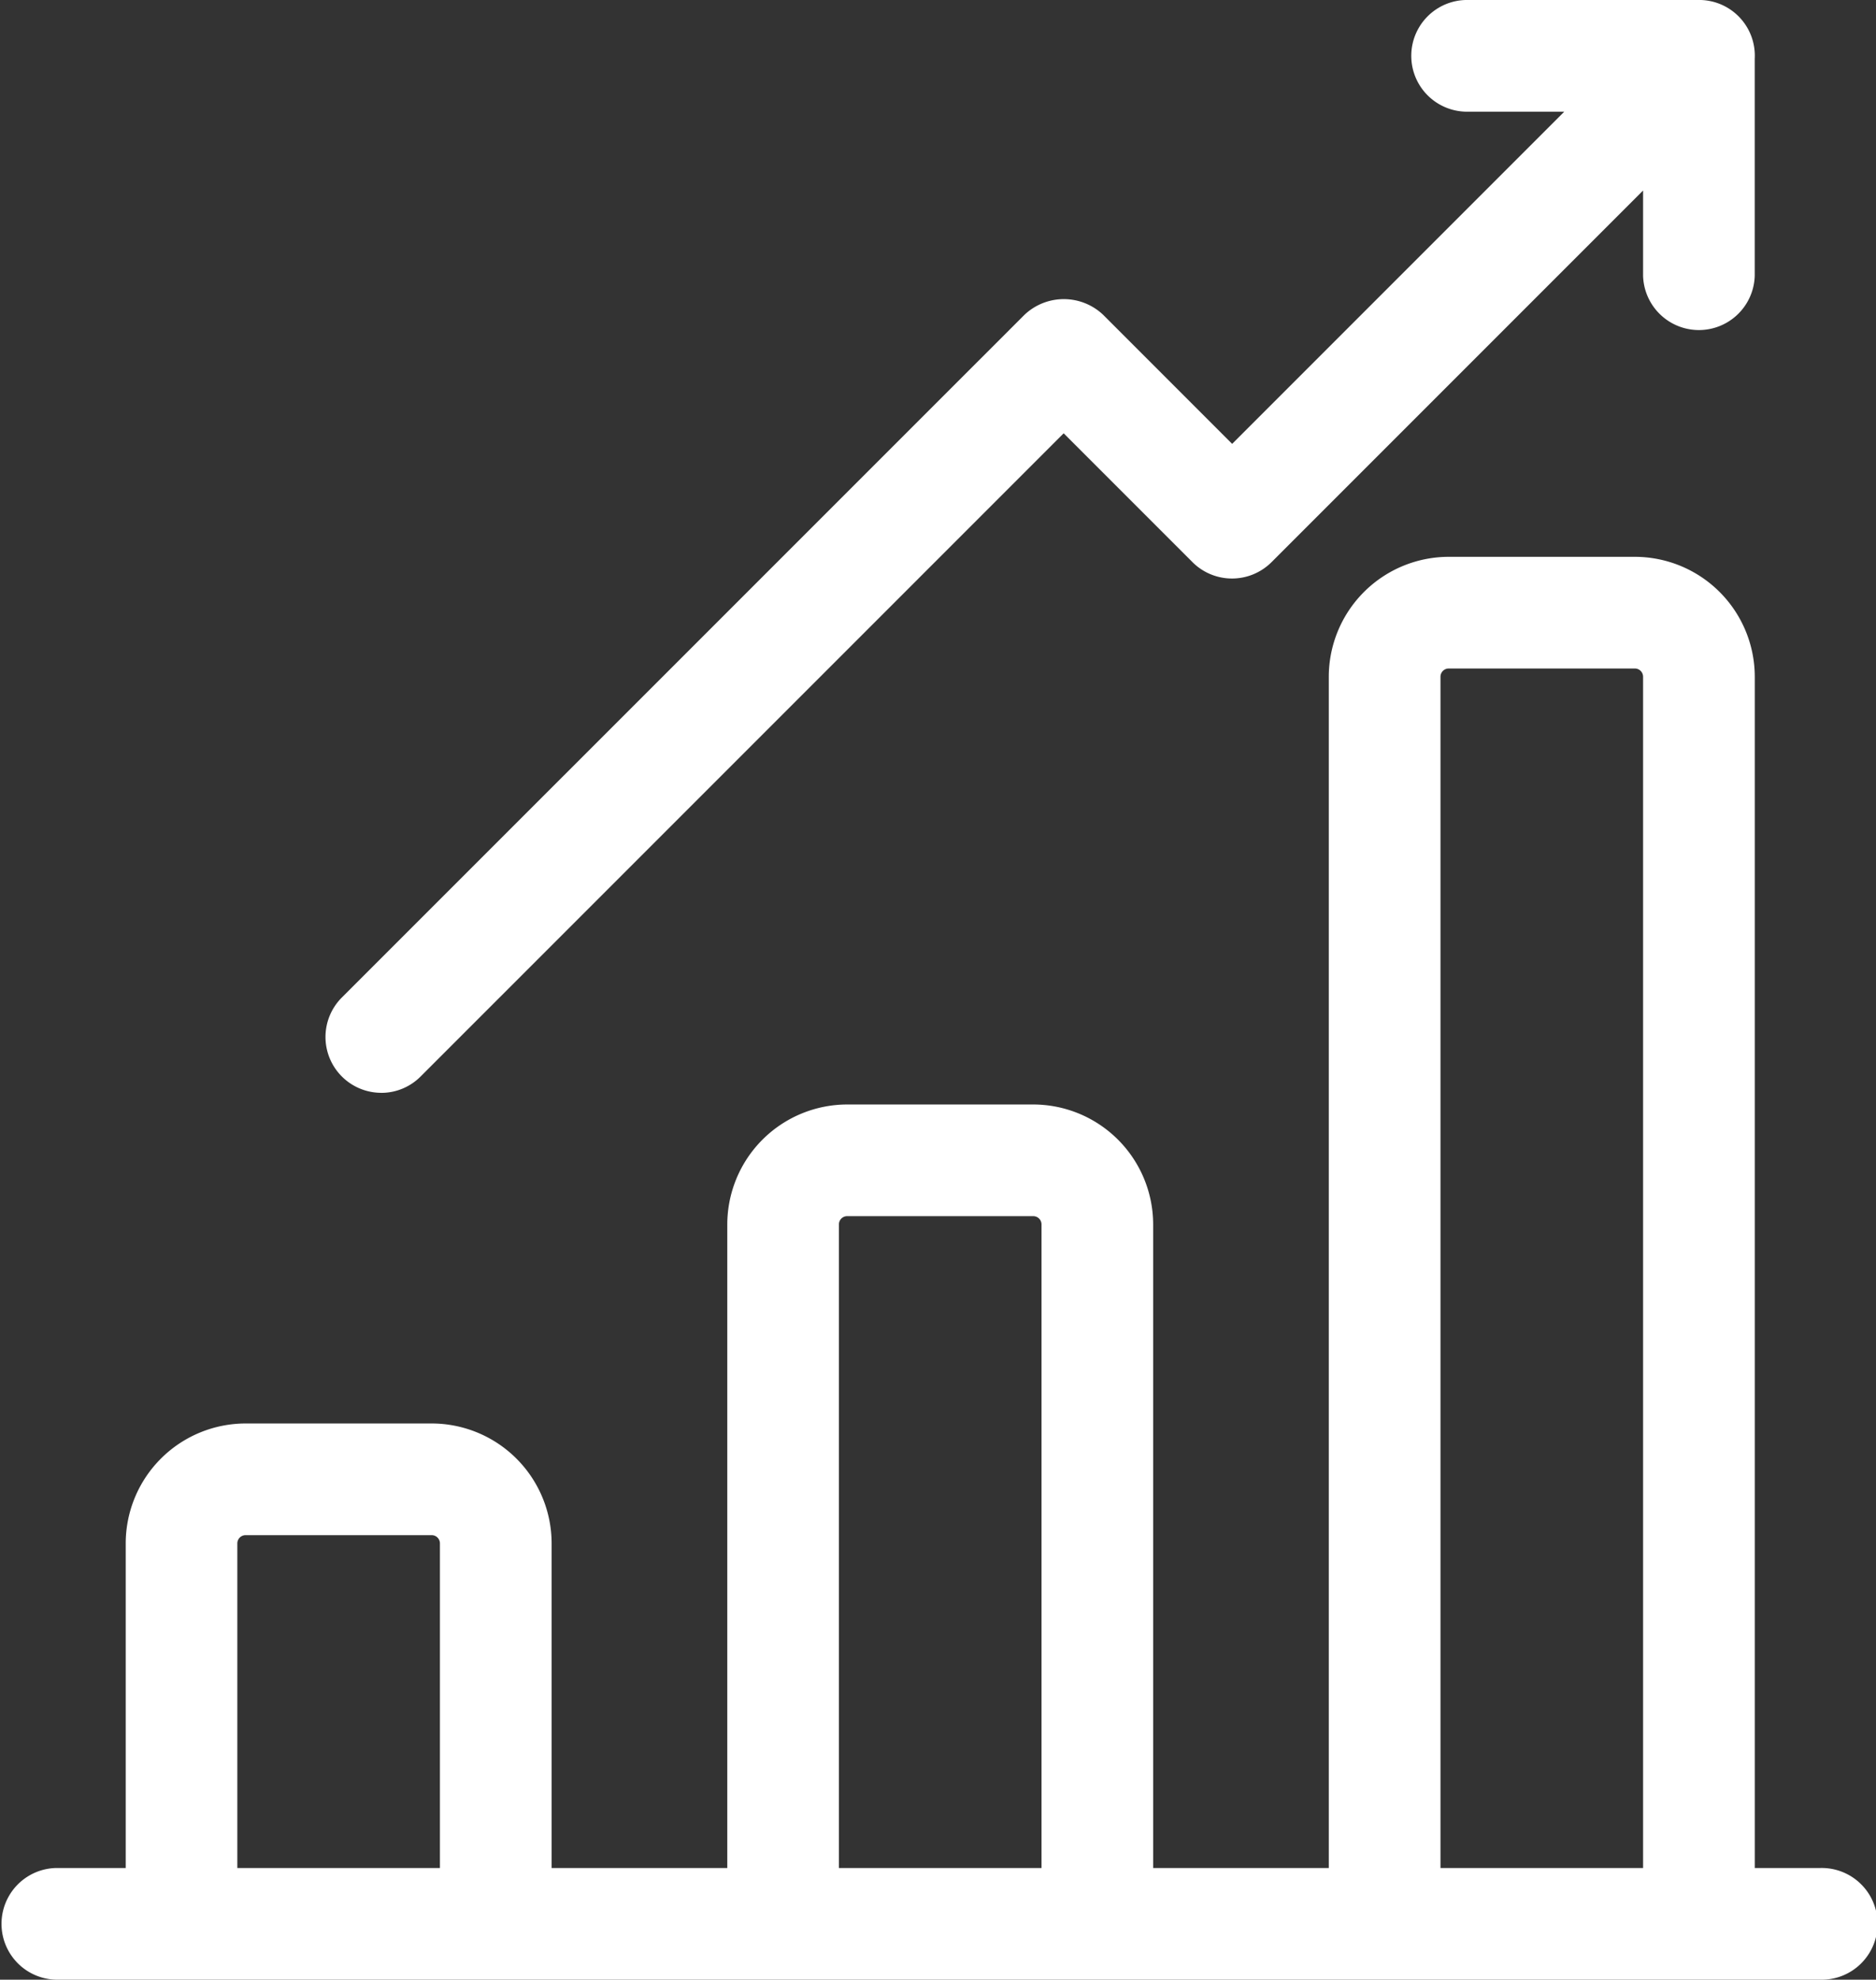
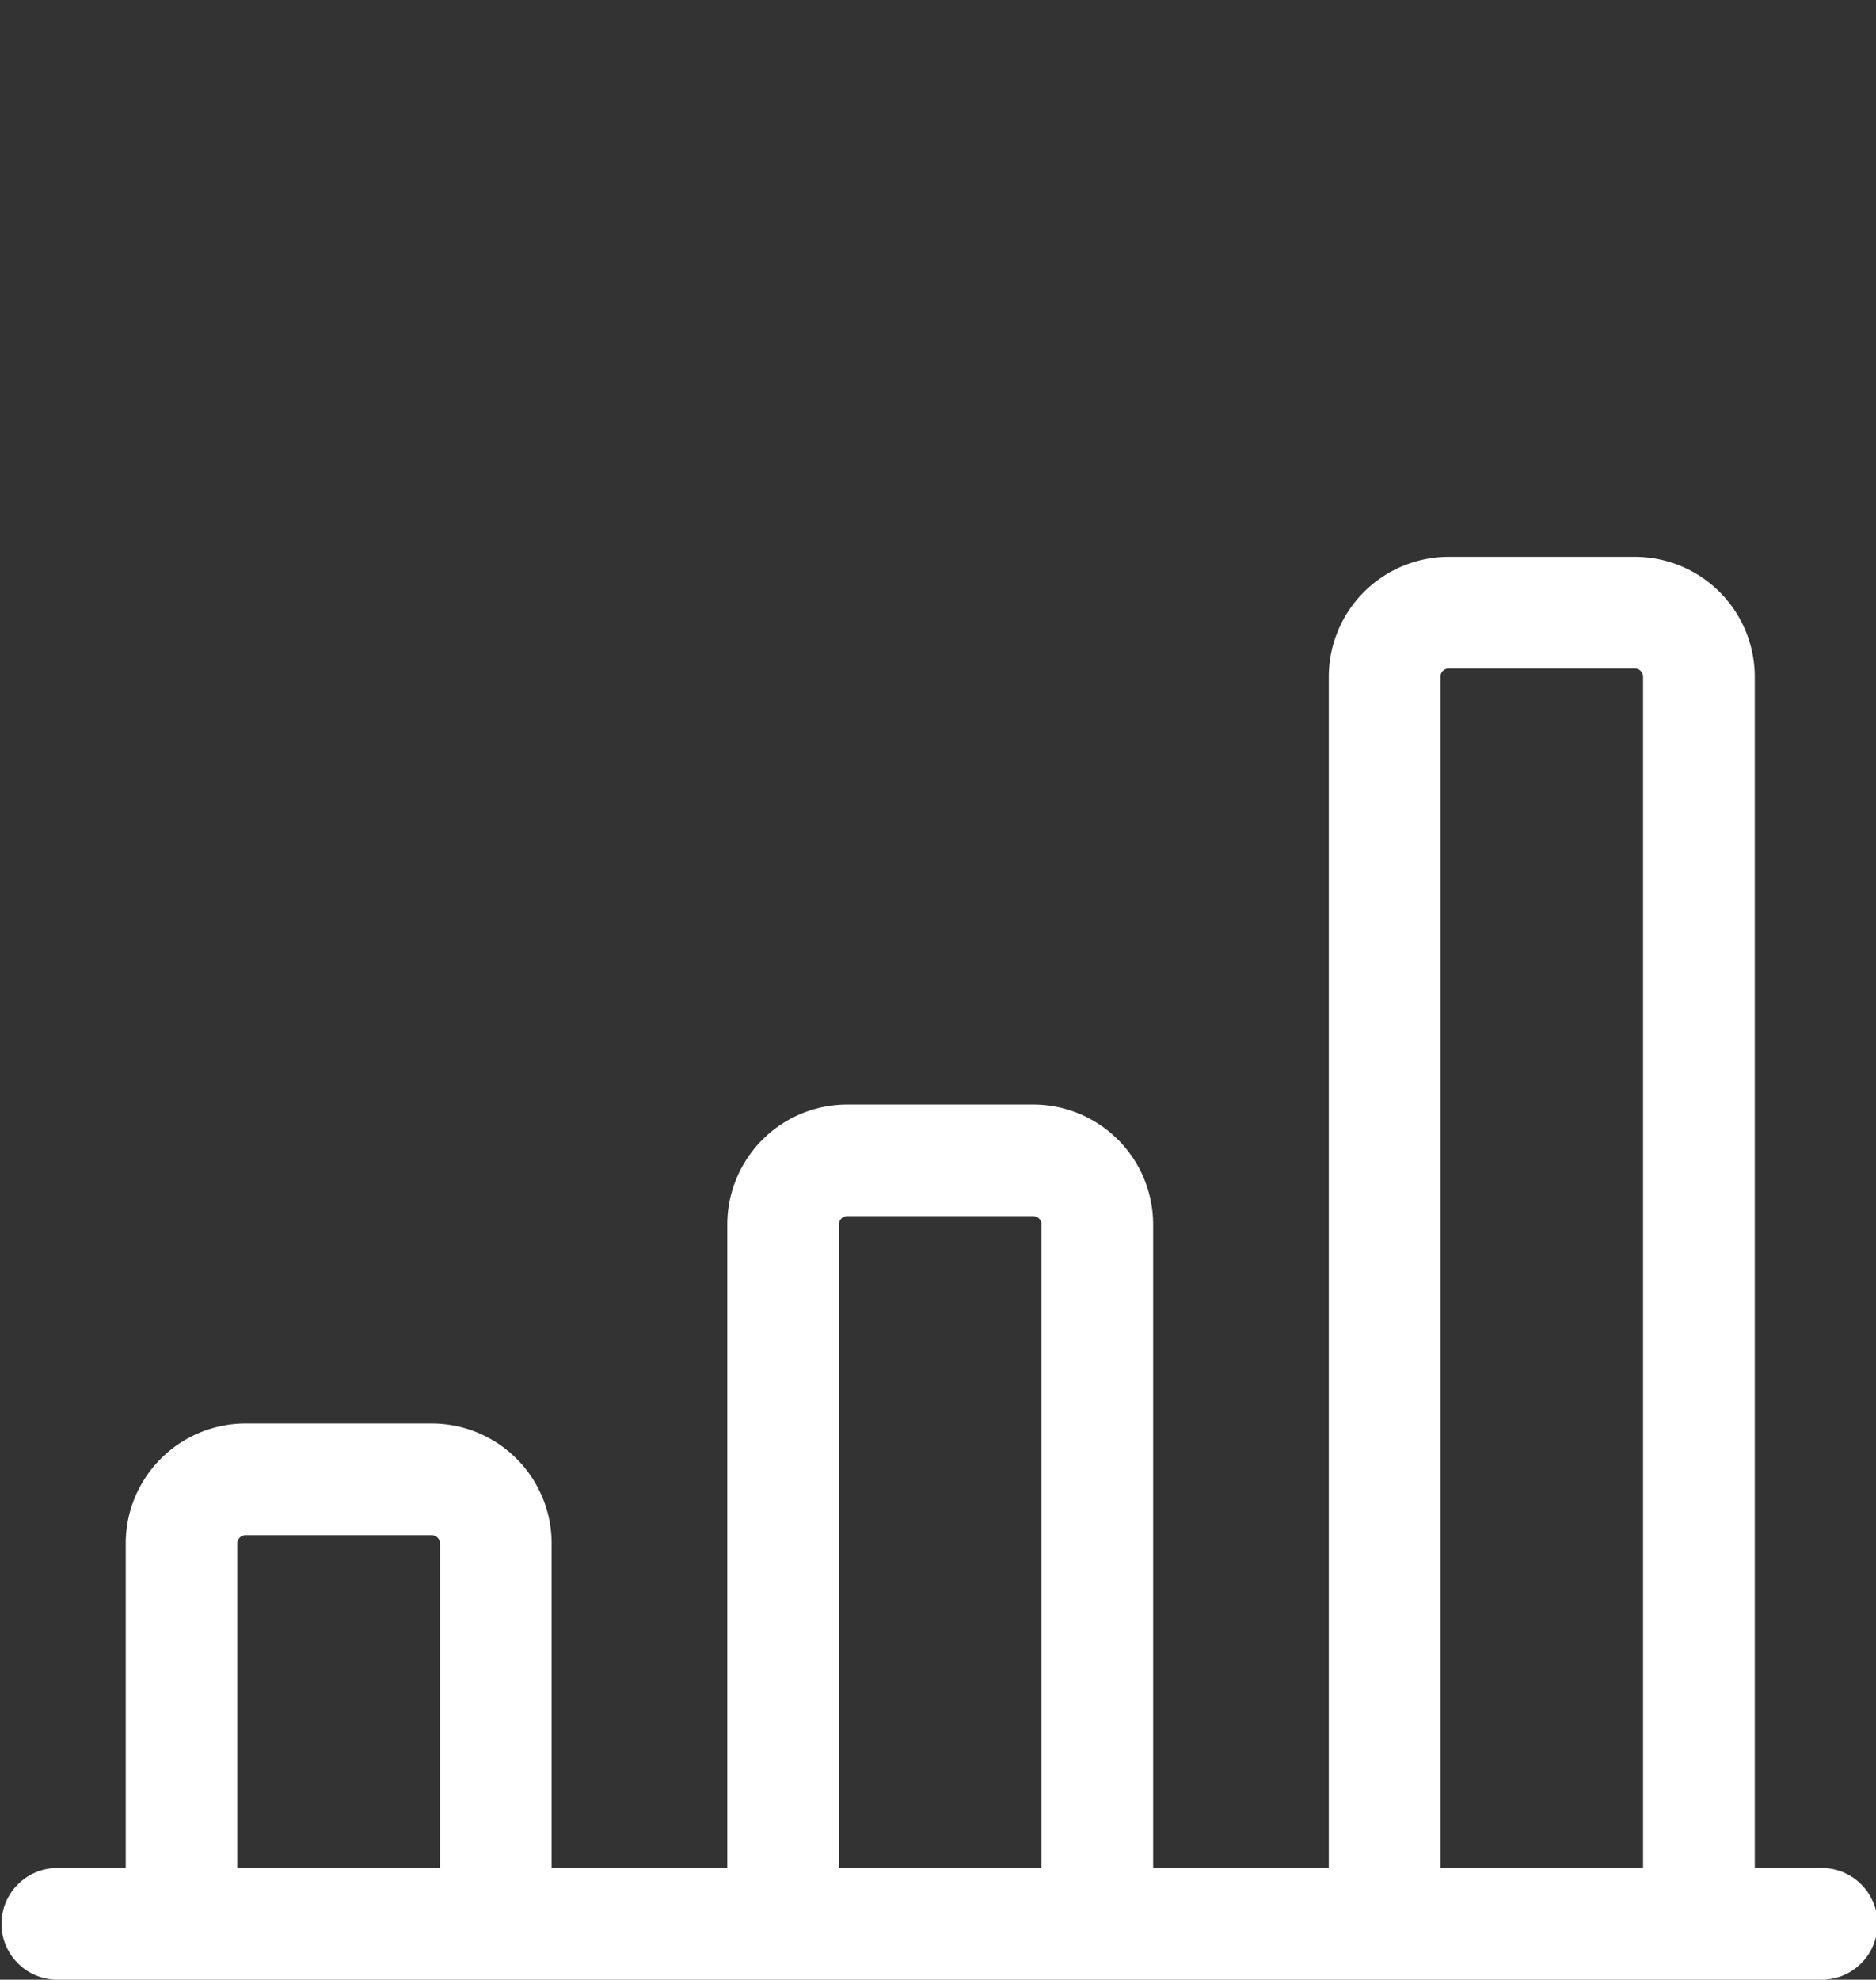
<svg xmlns="http://www.w3.org/2000/svg" id="Group_206" data-name="Group 206" width="45.483" height="47.987" viewBox="0 0 45.483 47.987">
  <rect x="0" y="0" width="45.483" height="47.987" fill="#333333" stroke="none" />
  <path id="Path_619" data-name="Path 619" d="M836.739,89.137h-1.585V60.262a2.91,2.91,0,0,0-2.908-2.907h-4.512a2.911,2.911,0,0,0-2.908,2.907V89.137h-4.258v-15.6a2.911,2.911,0,0,0-2.907-2.907H813.15a2.911,2.911,0,0,0-2.907,2.907v15.6h-4.259V81.269a2.91,2.91,0,0,0-2.907-2.907h-4.512a2.91,2.91,0,0,0-2.907,2.907v7.868h-1.694a1.354,1.354,0,0,0,0,2.707h42.776a1.354,1.354,0,1,0,0-2.707Zm-38.175-8.068h4.512a.2.2,0,0,1,.2.2v7.868h-4.912V81.269A.2.2,0,0,1,798.565,81.069Zm14.385,8.068v-15.6a.2.2,0,0,1,.2-.2h4.512a.2.2,0,0,1,.2.2v15.6Zm14.585,0V60.262a.2.2,0,0,1,.2-.2h4.512a.2.2,0,0,1,.2.2V89.137Z" transform="translate(-792.61 -43.858)" fill="#fff" />
-   <path id="Path_620" data-name="Path 620" d="M811.711,53.49a1.344,1.344,0,0,0,.957-.4l15.587-15.587,3.124,3.124a1.356,1.356,0,0,0,1.915,0l9.009-9.009v2.065a1.354,1.354,0,0,0,2.707,0V28.446l0-.023A1.35,1.35,0,0,0,843.623,27L838,27a1.354,1.354,0,0,0,0,2.707h2.392l-8.052,8.052-3.124-3.125a1.386,1.386,0,0,0-1.914,0L810.755,51.179a1.353,1.353,0,0,0,.957,2.31Z" transform="translate(-802.467 -27)" fill="#fff" />
</svg>